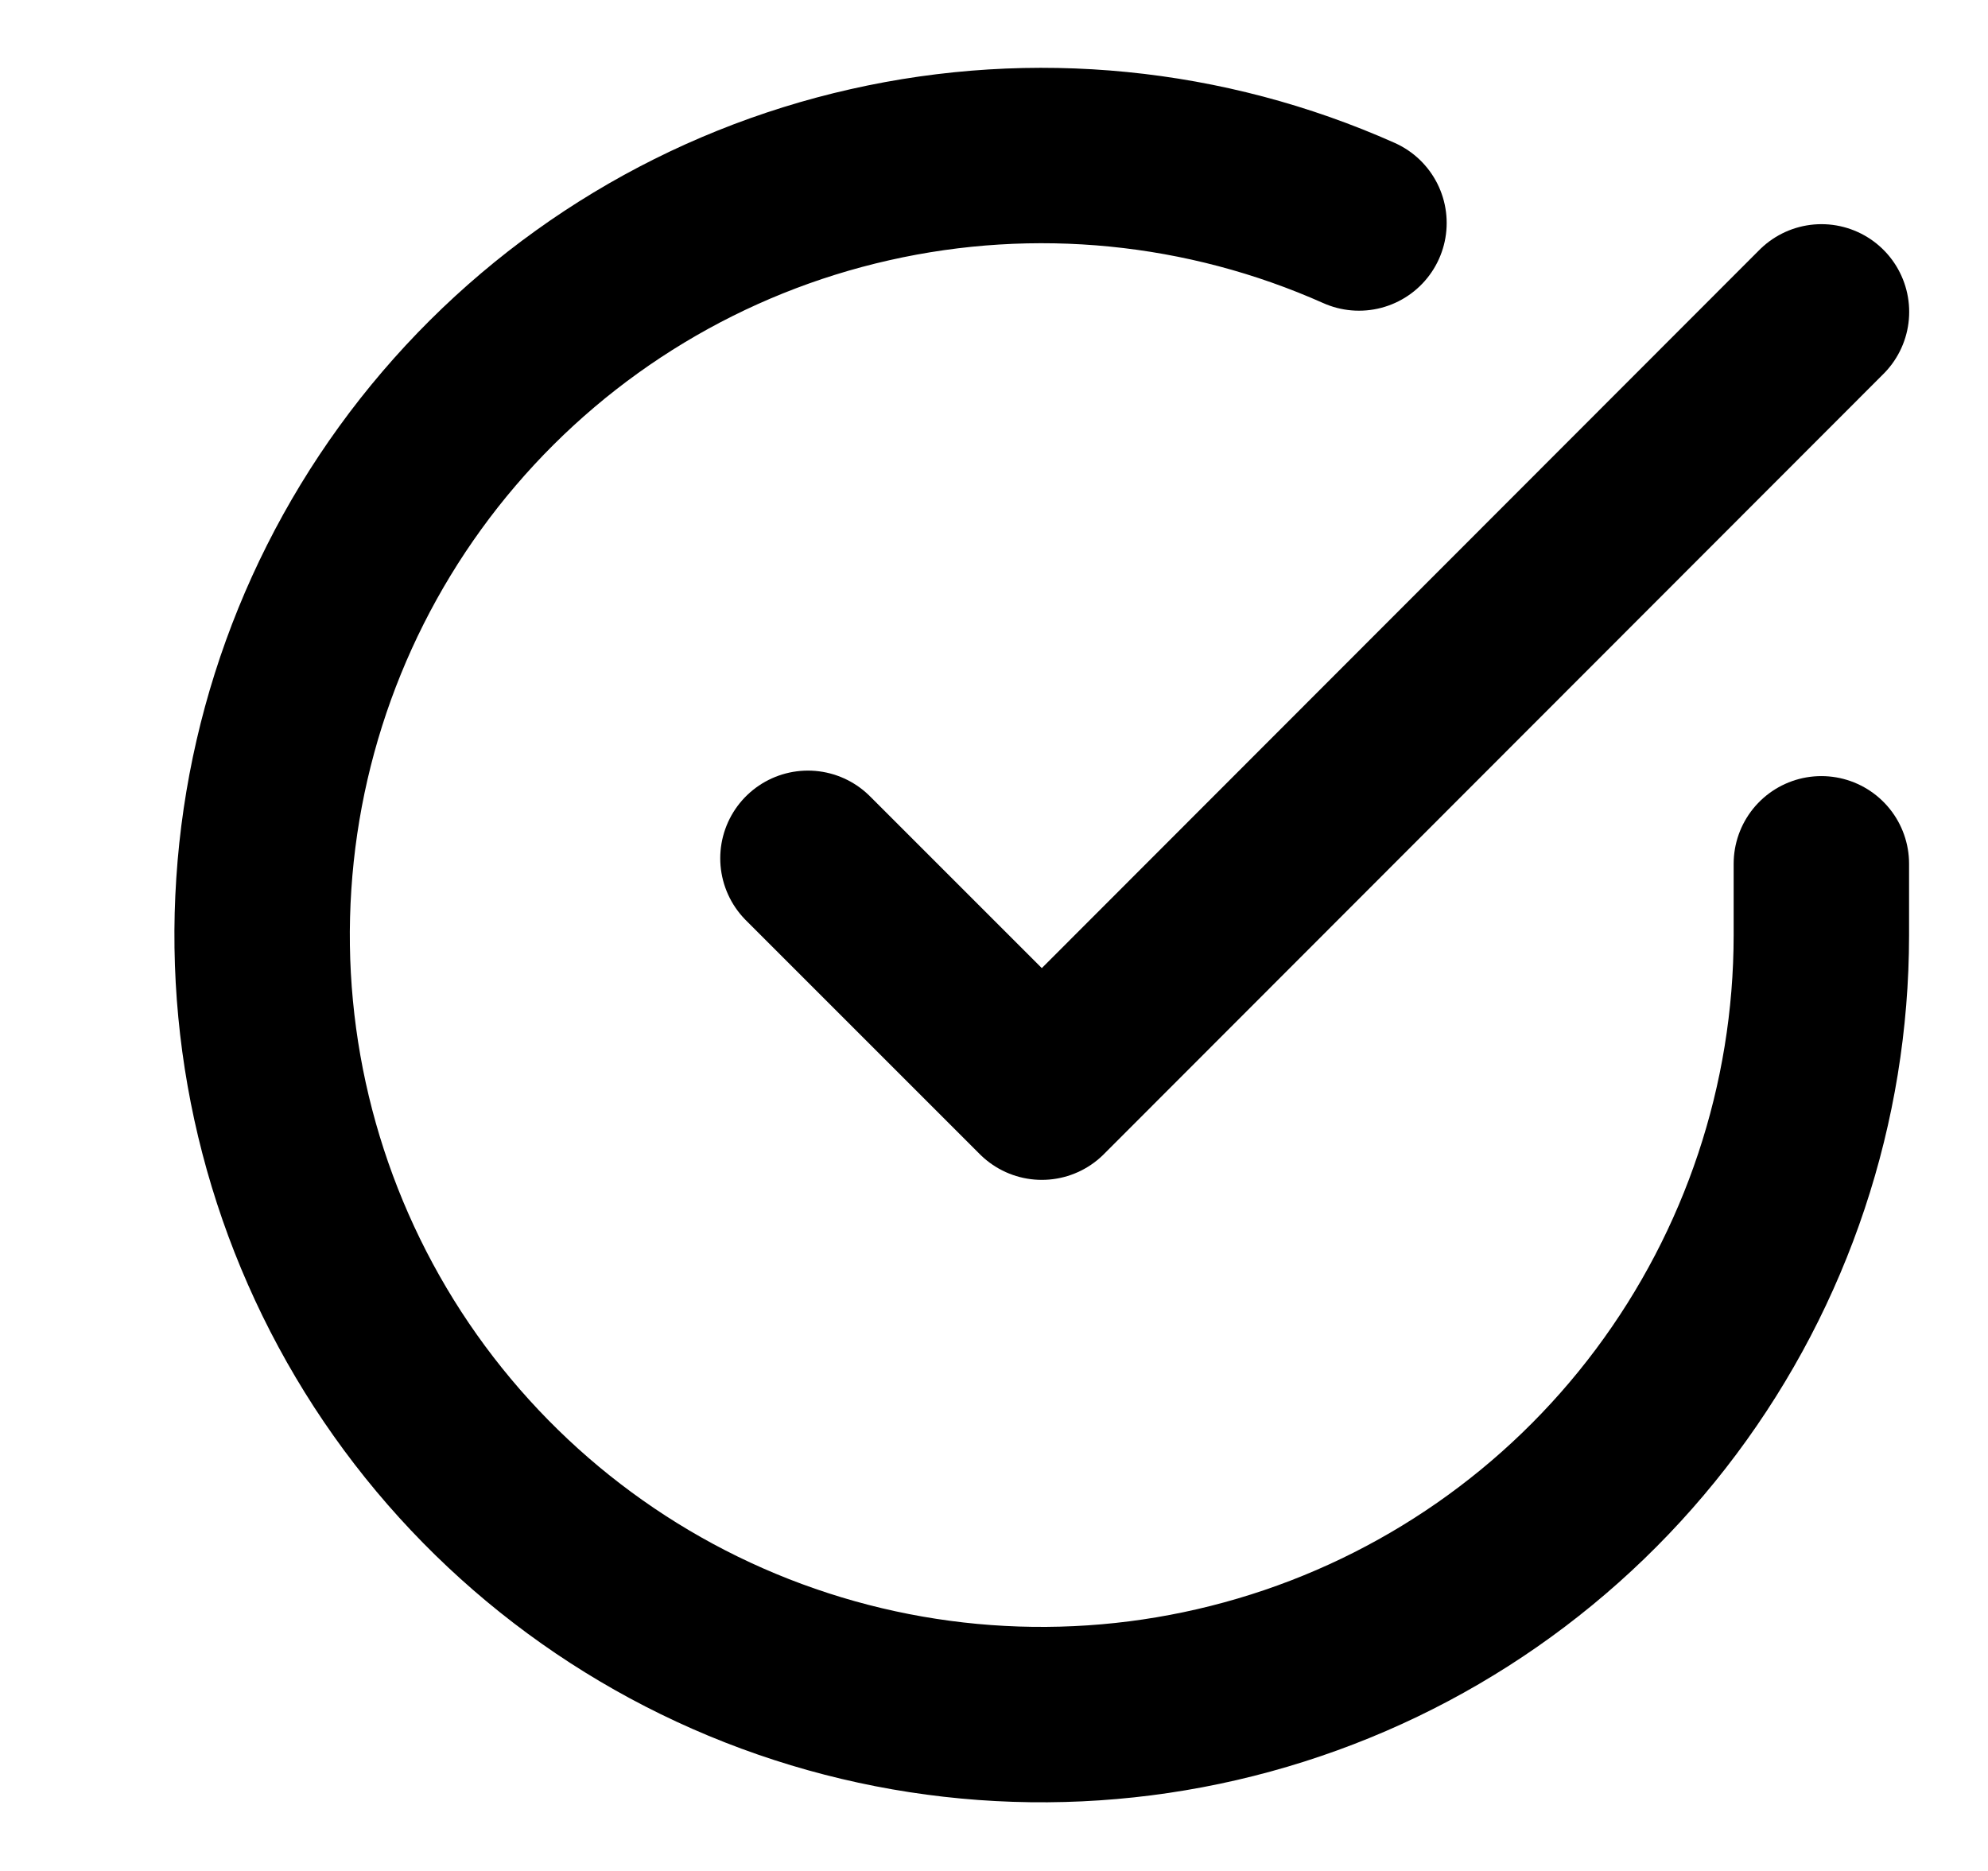
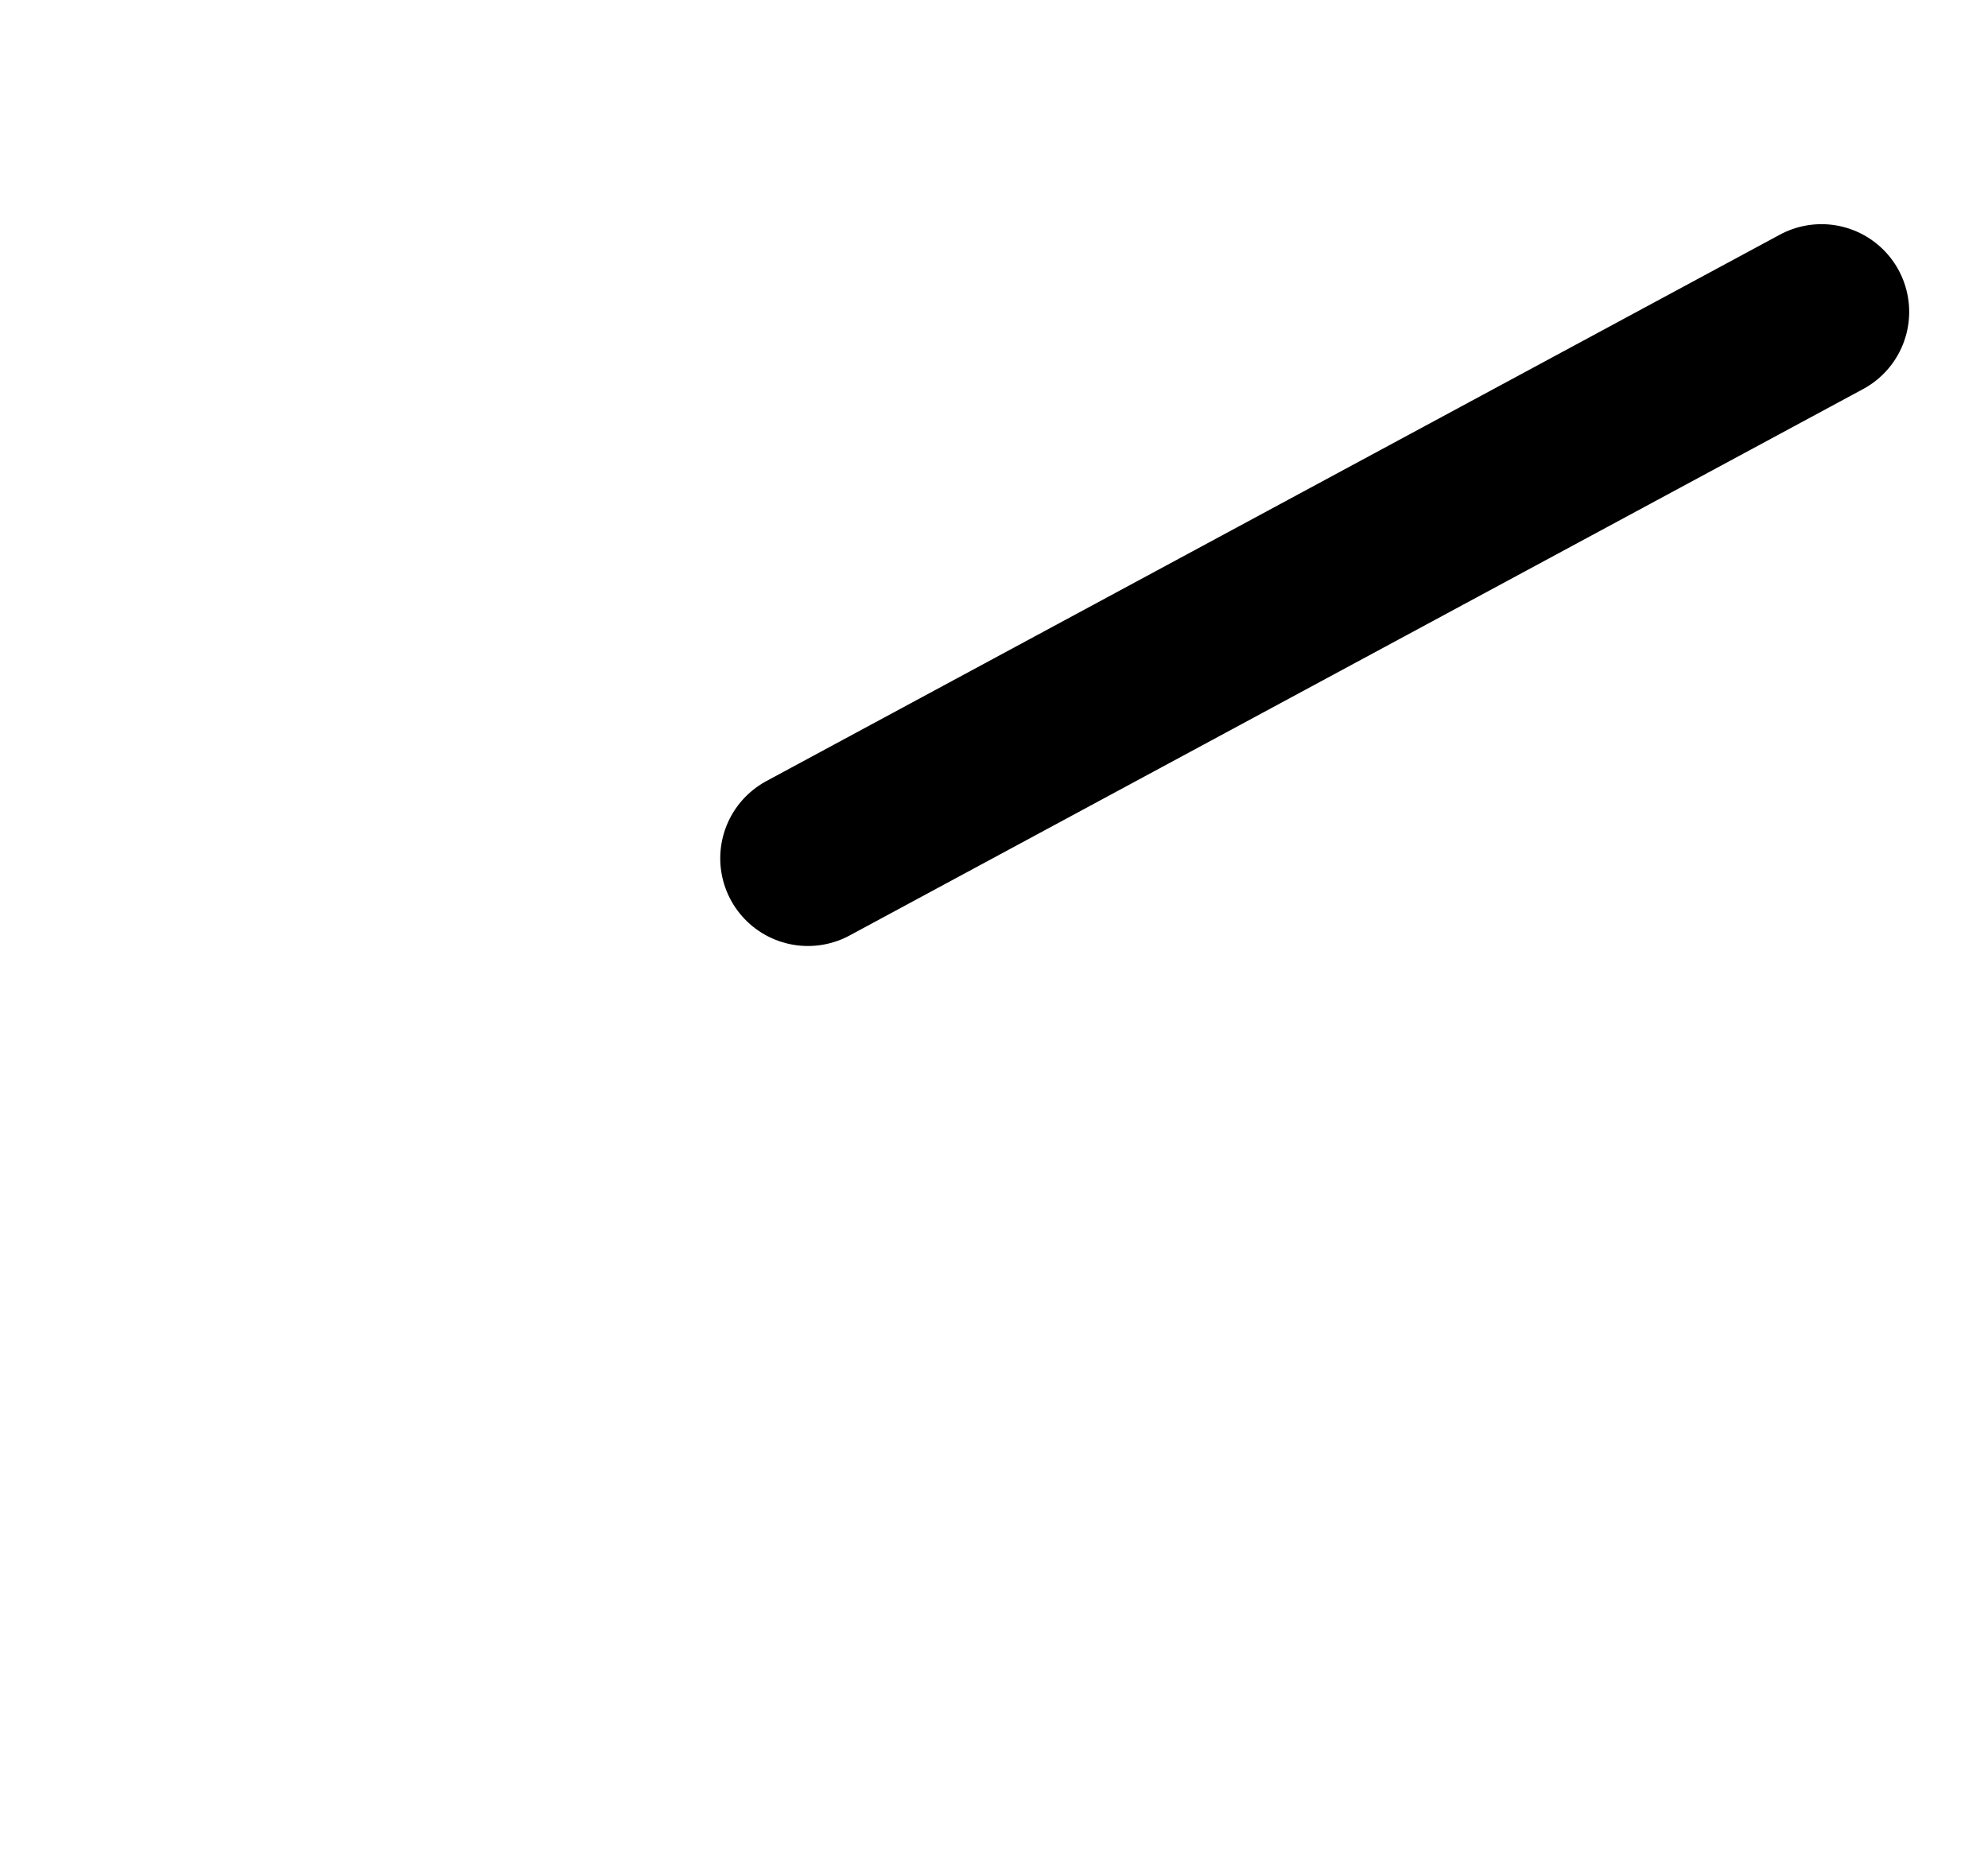
<svg xmlns="http://www.w3.org/2000/svg" width="17" height="16" viewBox="0 0 17 16" fill="none">
  <g clip-path="url(#clip0_376_53518)">
-     <path d="M15.575 7.387V8C15.574 9.438 15.108 10.836 14.247 11.988C13.387 13.139 12.177 13.982 10.798 14.389C9.419 14.797 7.946 14.748 6.598 14.25C5.249 13.752 4.098 12.831 3.315 11.625C2.533 10.419 2.161 8.992 2.256 7.558C2.35 6.123 2.906 4.758 3.84 3.665C4.774 2.572 6.036 1.81 7.439 1.494C8.841 1.177 10.308 1.322 11.621 1.907" stroke="black" stroke-width="1.5" stroke-linecap="round" stroke-linejoin="round" />
-     <path d="M15.576 2.667L8.909 9.34L6.909 7.34" stroke="black" stroke-width="1.5" stroke-linecap="round" stroke-linejoin="round" />
+     <path d="M15.576 2.667L6.909 7.34" stroke="black" stroke-width="1.5" stroke-linecap="round" stroke-linejoin="round" />
  </g>
  <defs>
    <clipPath id="clip0_376_53518">
      <rect width="16" height="16" fill="white" transform="translate(0.909)" />
    </clipPath>
  </defs>
</svg>